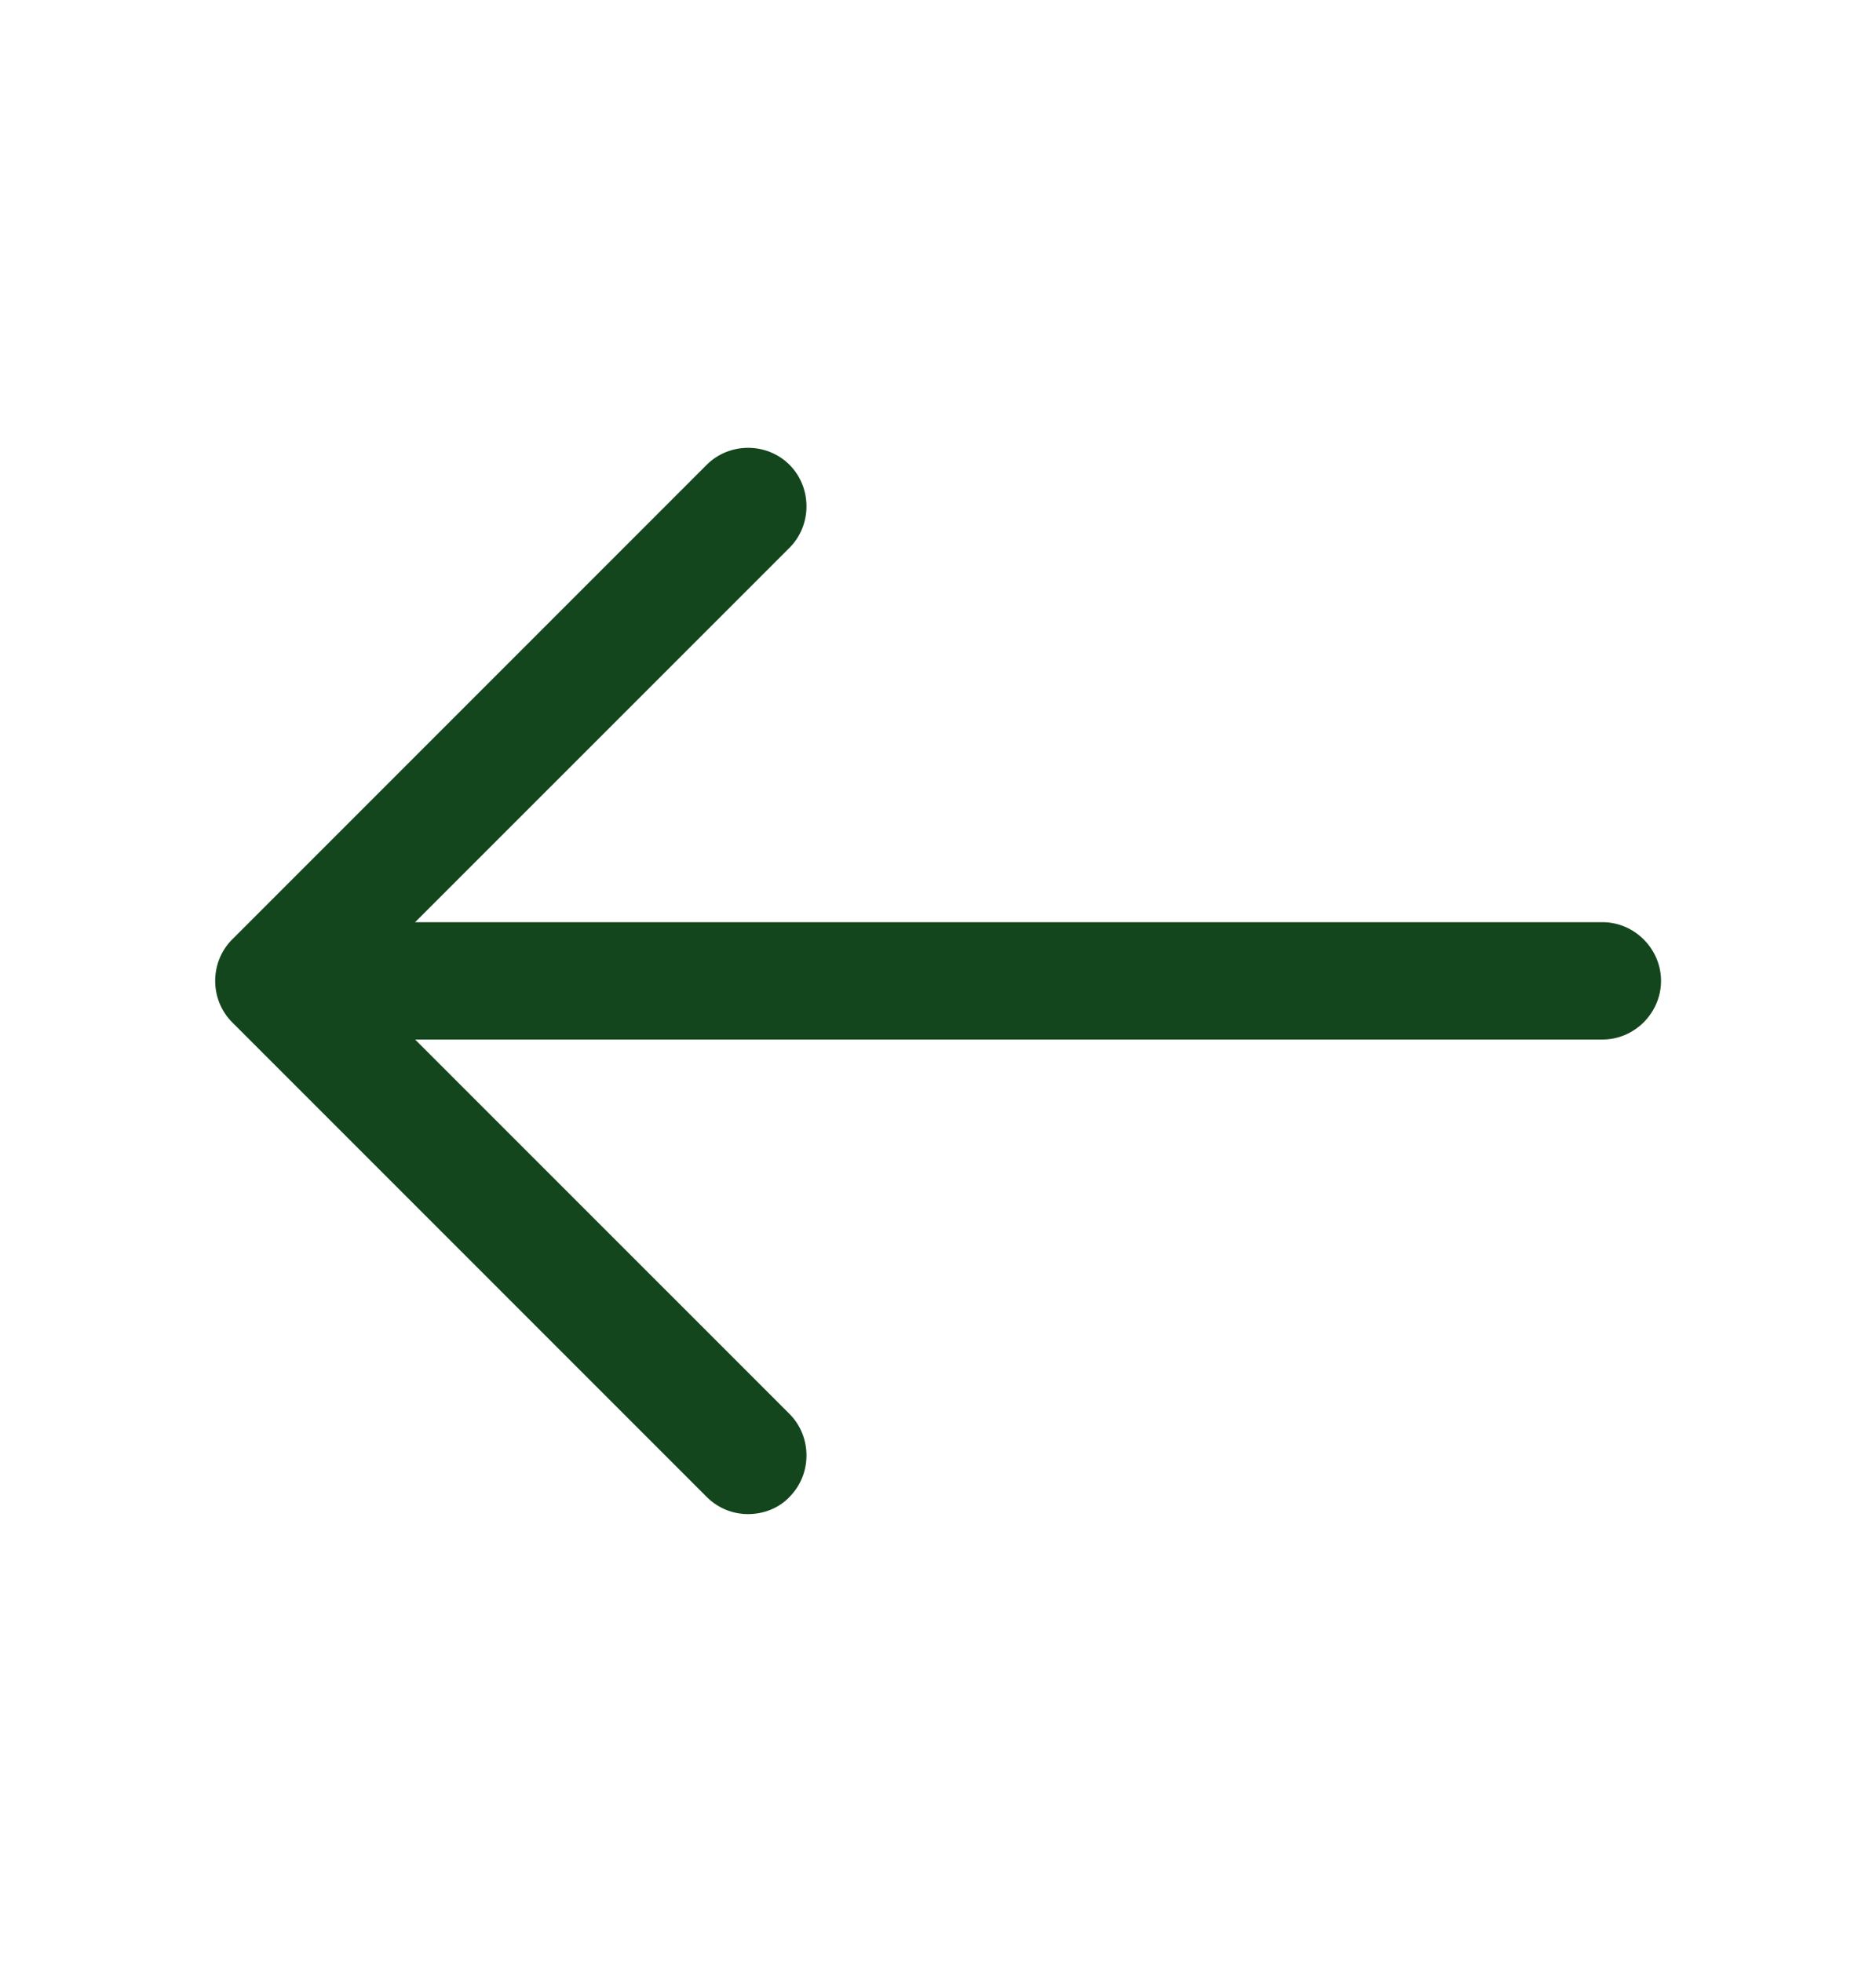
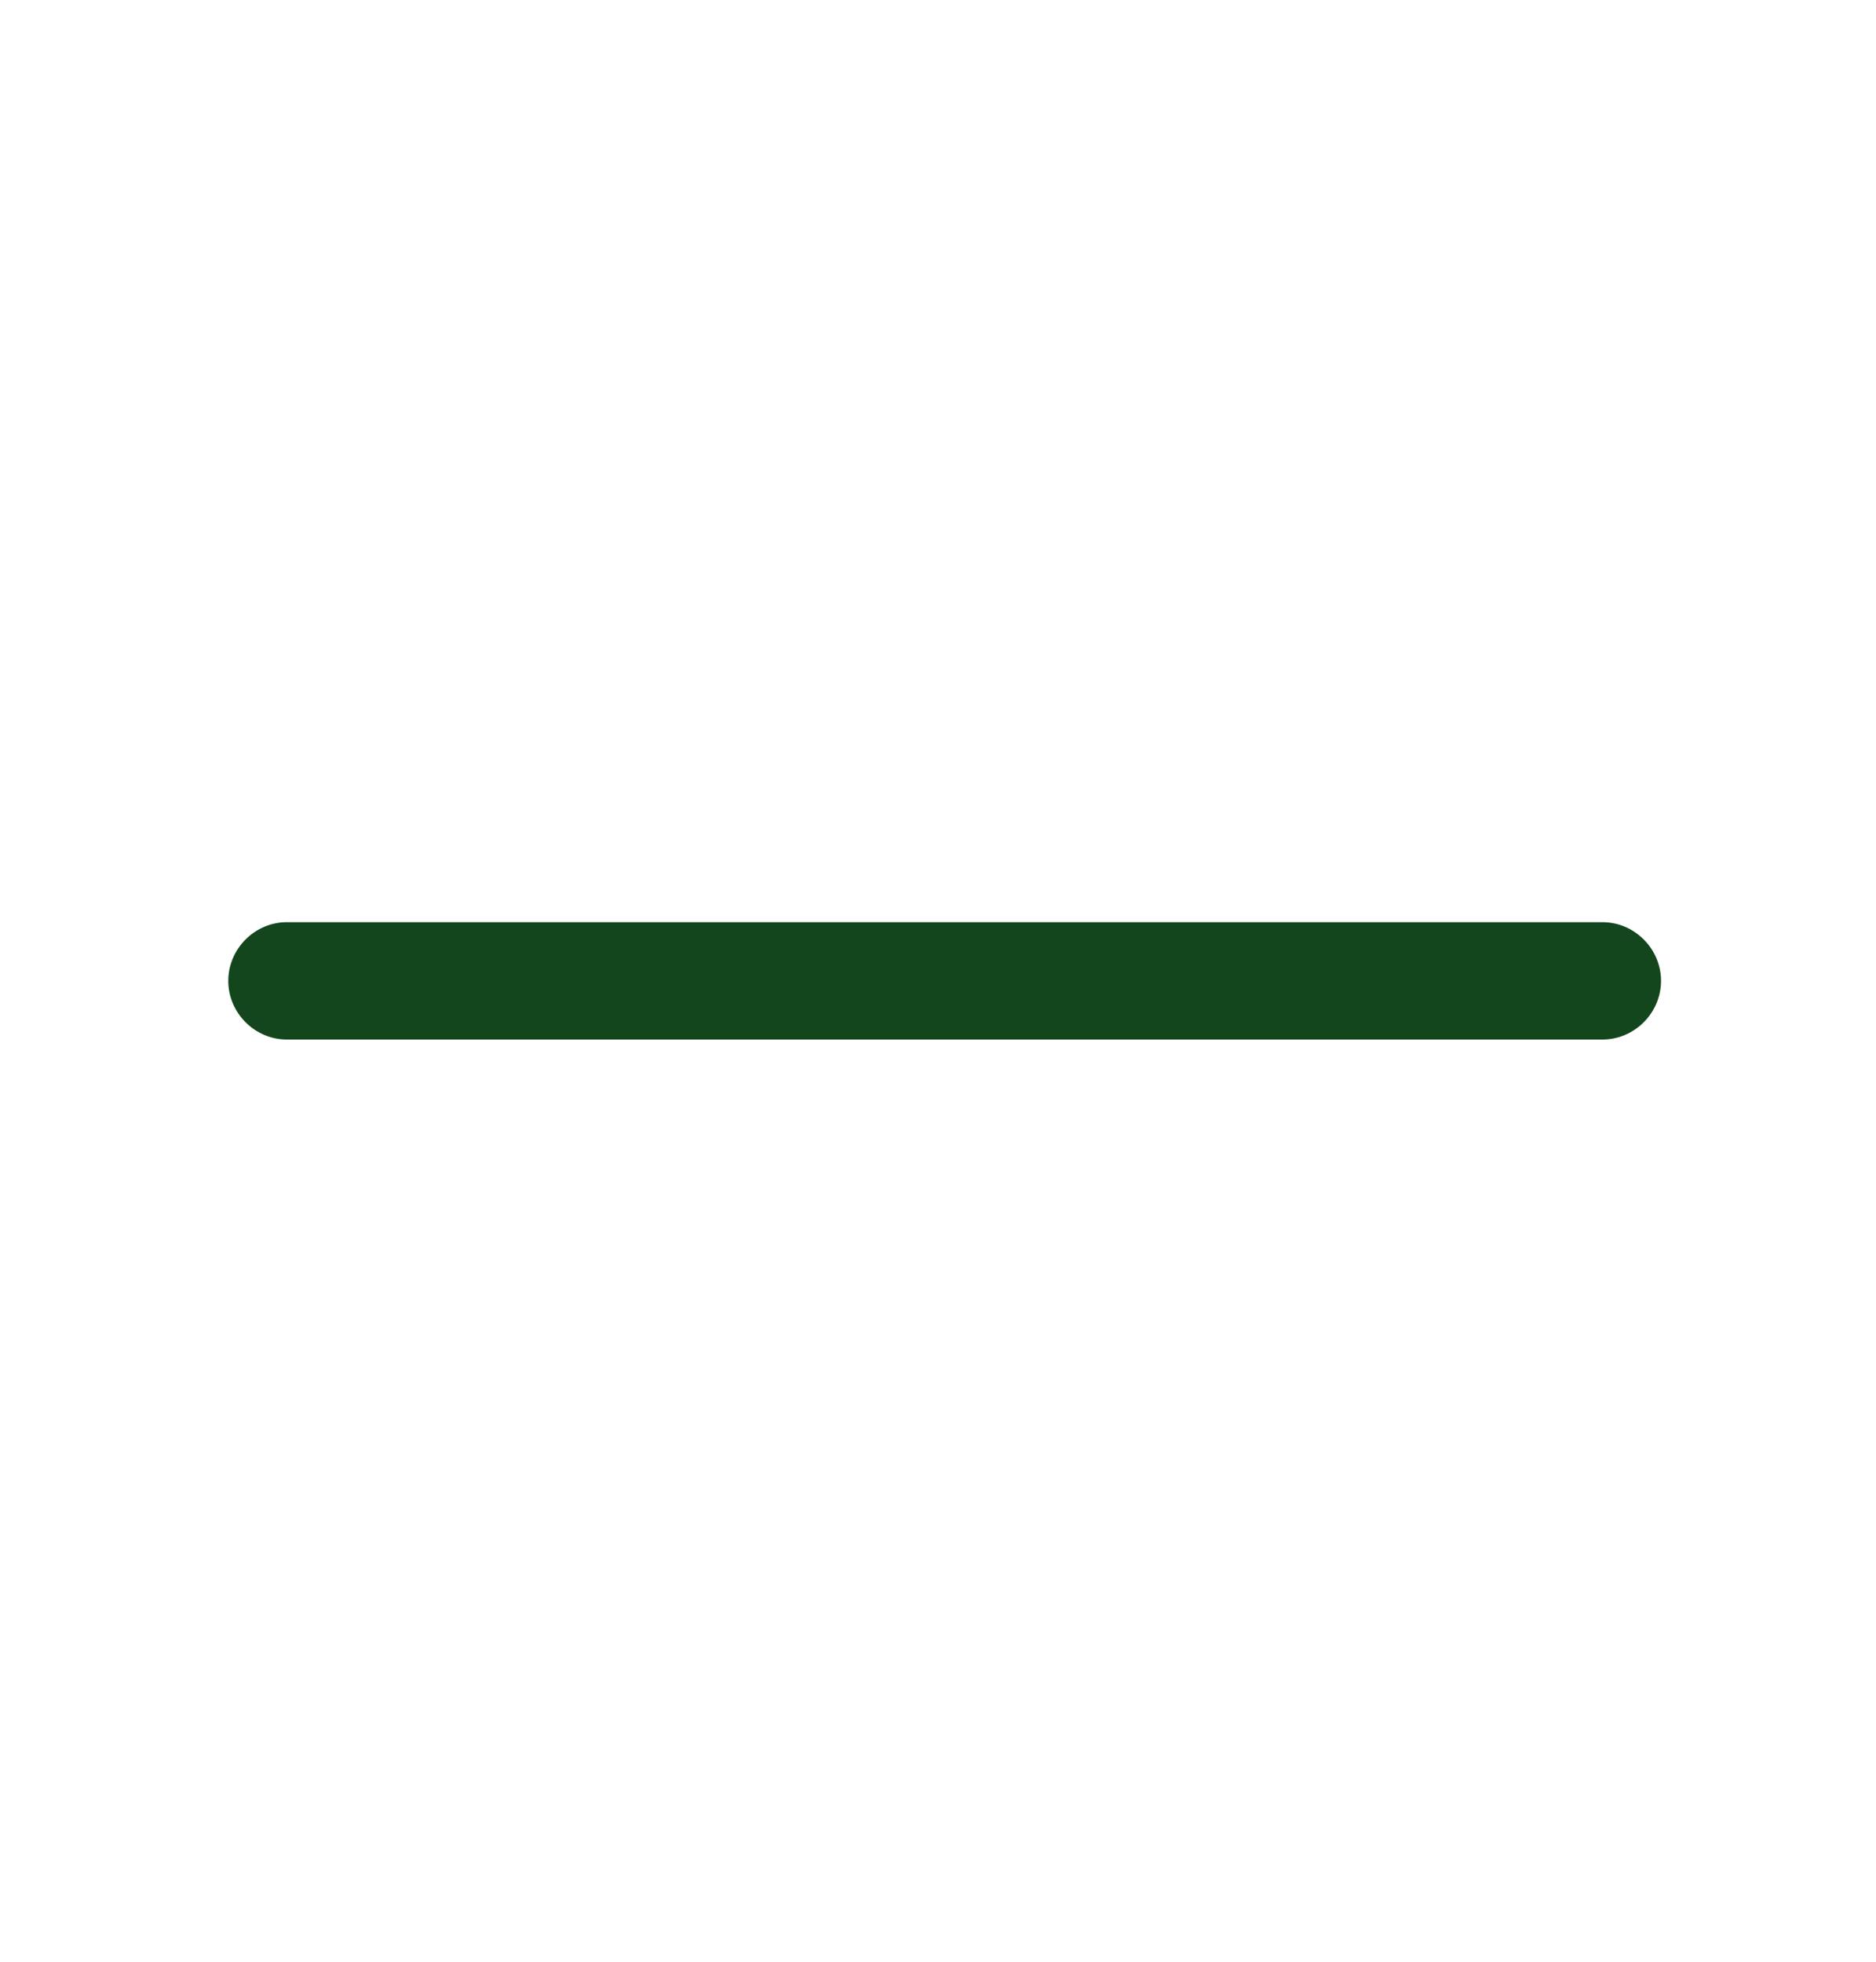
<svg xmlns="http://www.w3.org/2000/svg" width="22" height="23" viewBox="0 0 22 23" fill="none">
-   <path d="M8.773 17.752C8.599 17.752 8.424 17.687 8.287 17.55L2.723 11.986C2.457 11.72 2.457 11.28 2.723 11.014L8.287 5.45C8.553 5.184 8.993 5.184 9.259 5.45C9.524 5.716 9.524 6.156 9.259 6.422L4.18 11.5L9.259 16.578C9.524 16.844 9.524 17.284 9.259 17.55C9.13 17.687 8.947 17.752 8.773 17.752Z" fill="#13461D" />
  <path d="M18.792 12.188H3.364C2.988 12.188 2.677 11.876 2.677 11.5C2.677 11.124 2.988 10.812 3.364 10.812H18.792C19.168 10.812 19.479 11.124 19.479 11.5C19.479 11.876 19.168 12.188 18.792 12.188Z" fill="#13461D" />
</svg>